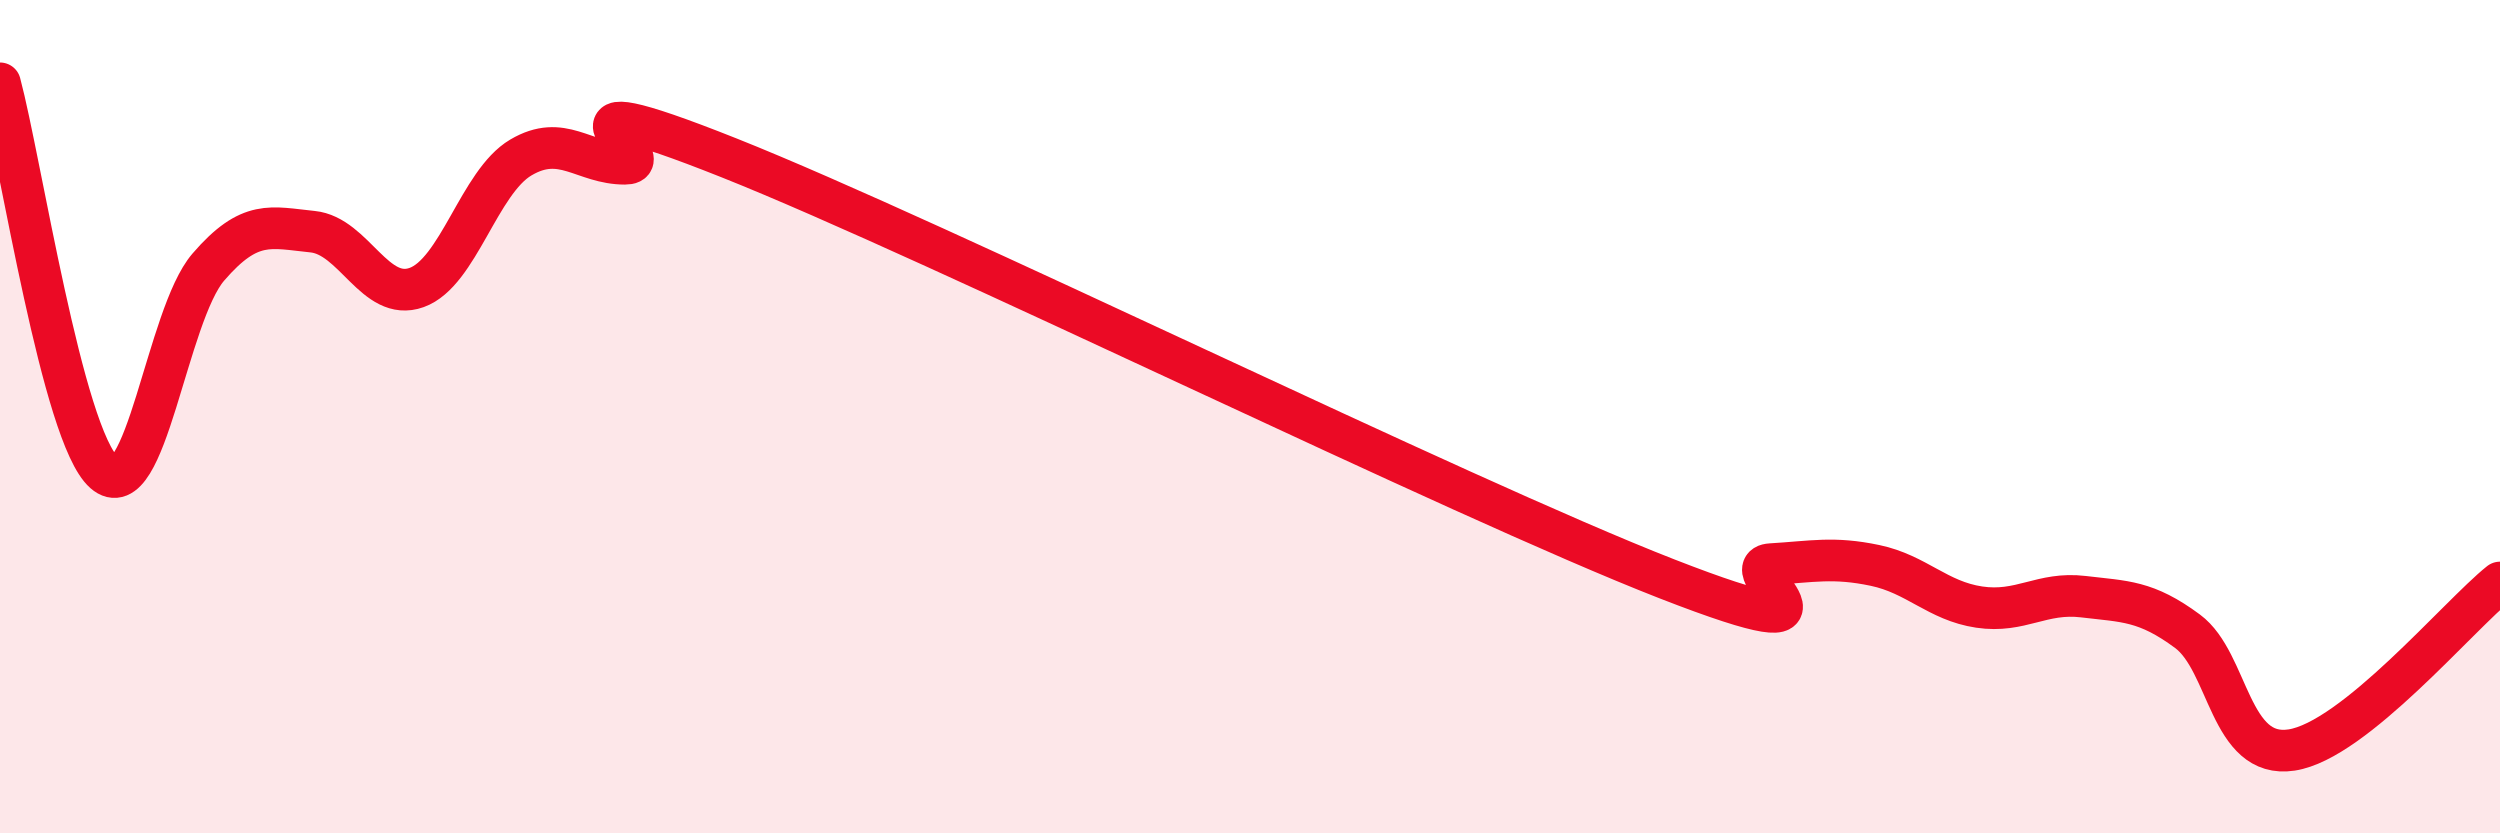
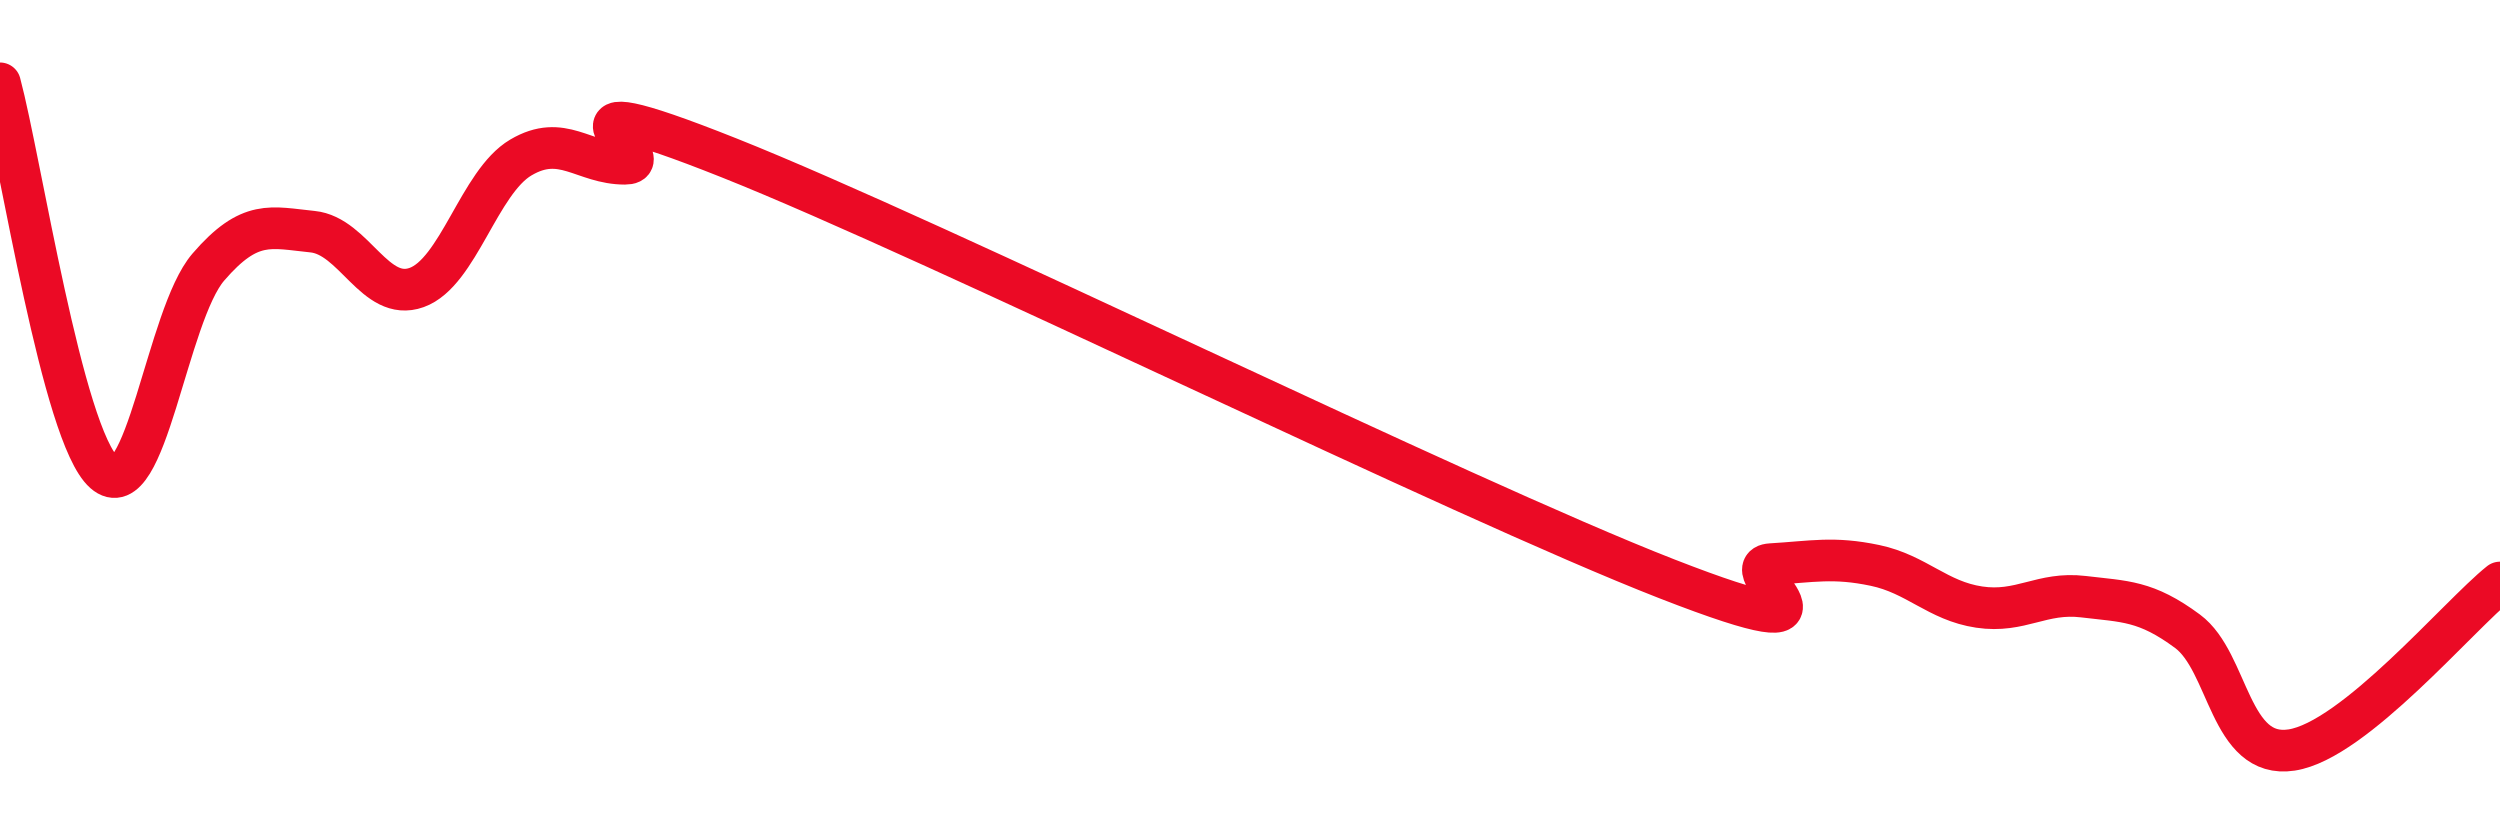
<svg xmlns="http://www.w3.org/2000/svg" width="60" height="20" viewBox="0 0 60 20">
-   <path d="M 0,2 C 0.5,3.87 1.5,10.46 2.5,11.34 C 3.5,12.22 4,7.57 5,6.41 C 6,5.25 6.5,5.46 7.5,5.56 C 8.5,5.66 9,7.26 10,6.9 C 11,6.54 11.5,4.37 12.5,3.78 C 13.5,3.19 14,3.93 15,3.93 C 16,3.93 12.5,1.8 17.5,3.79 C 22.5,5.78 35,11.94 40,13.89 C 45,15.84 41.5,13.6 42.5,13.54 C 43.5,13.48 44,13.36 45,13.57 C 46,13.78 46.5,14.42 47.5,14.57 C 48.5,14.72 49,14.2 50,14.32 C 51,14.44 51.5,14.41 52.5,15.15 C 53.5,15.89 53.5,18.23 55,18 C 56.5,17.77 59,14.78 60,13.98L60 20L0 20Z" fill="#EB0A25" opacity="0.1" stroke-linecap="round" stroke-linejoin="round" />
  <path d="M 0,2 C 0.5,3.87 1.5,10.46 2.5,11.34 C 3.5,12.22 4,7.57 5,6.41 C 6,5.25 6.5,5.46 7.5,5.56 C 8.5,5.66 9,7.26 10,6.9 C 11,6.54 11.5,4.37 12.5,3.78 C 13.5,3.19 14,3.93 15,3.93 C 16,3.93 12.5,1.8 17.5,3.79 C 22.5,5.78 35,11.94 40,13.89 C 45,15.84 41.5,13.6 42.5,13.54 C 43.5,13.48 44,13.36 45,13.57 C 46,13.78 46.5,14.42 47.5,14.57 C 48.5,14.72 49,14.2 50,14.32 C 51,14.44 51.5,14.41 52.5,15.15 C 53.5,15.89 53.5,18.23 55,18 C 56.5,17.77 59,14.78 60,13.98" stroke="#EB0A25" stroke-width="1" fill="none" stroke-linecap="round" stroke-linejoin="round" />
</svg>